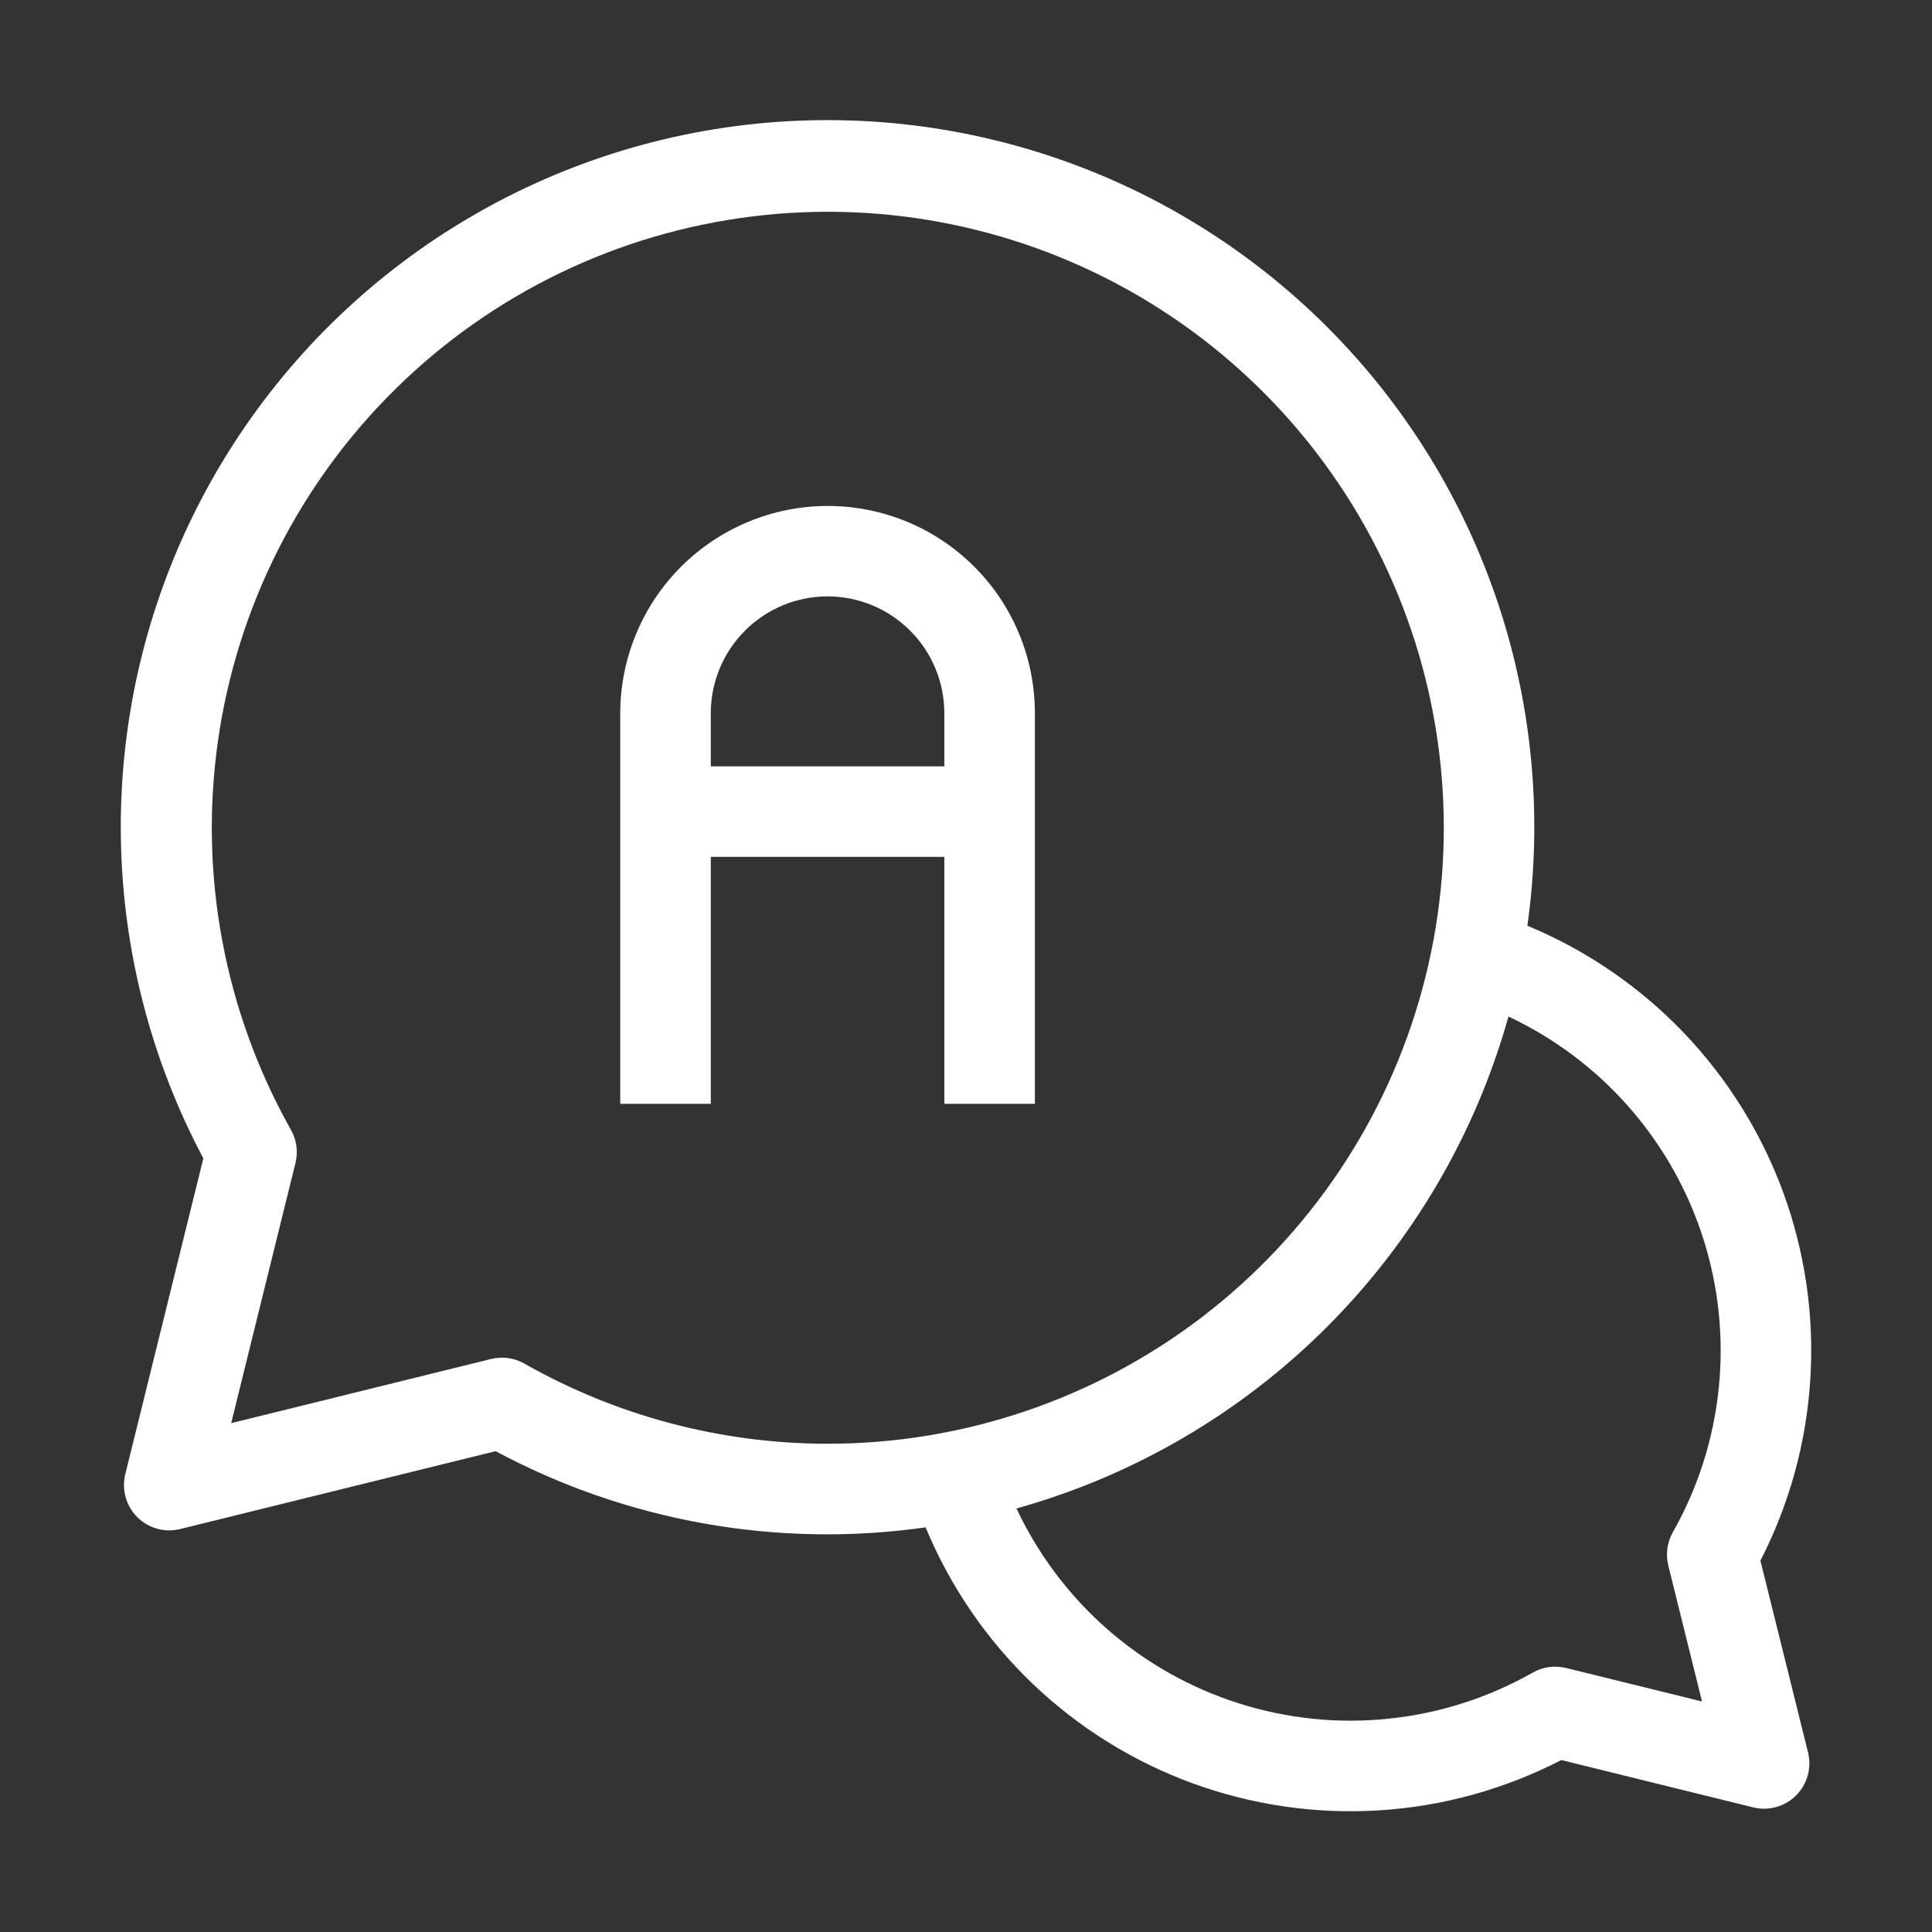
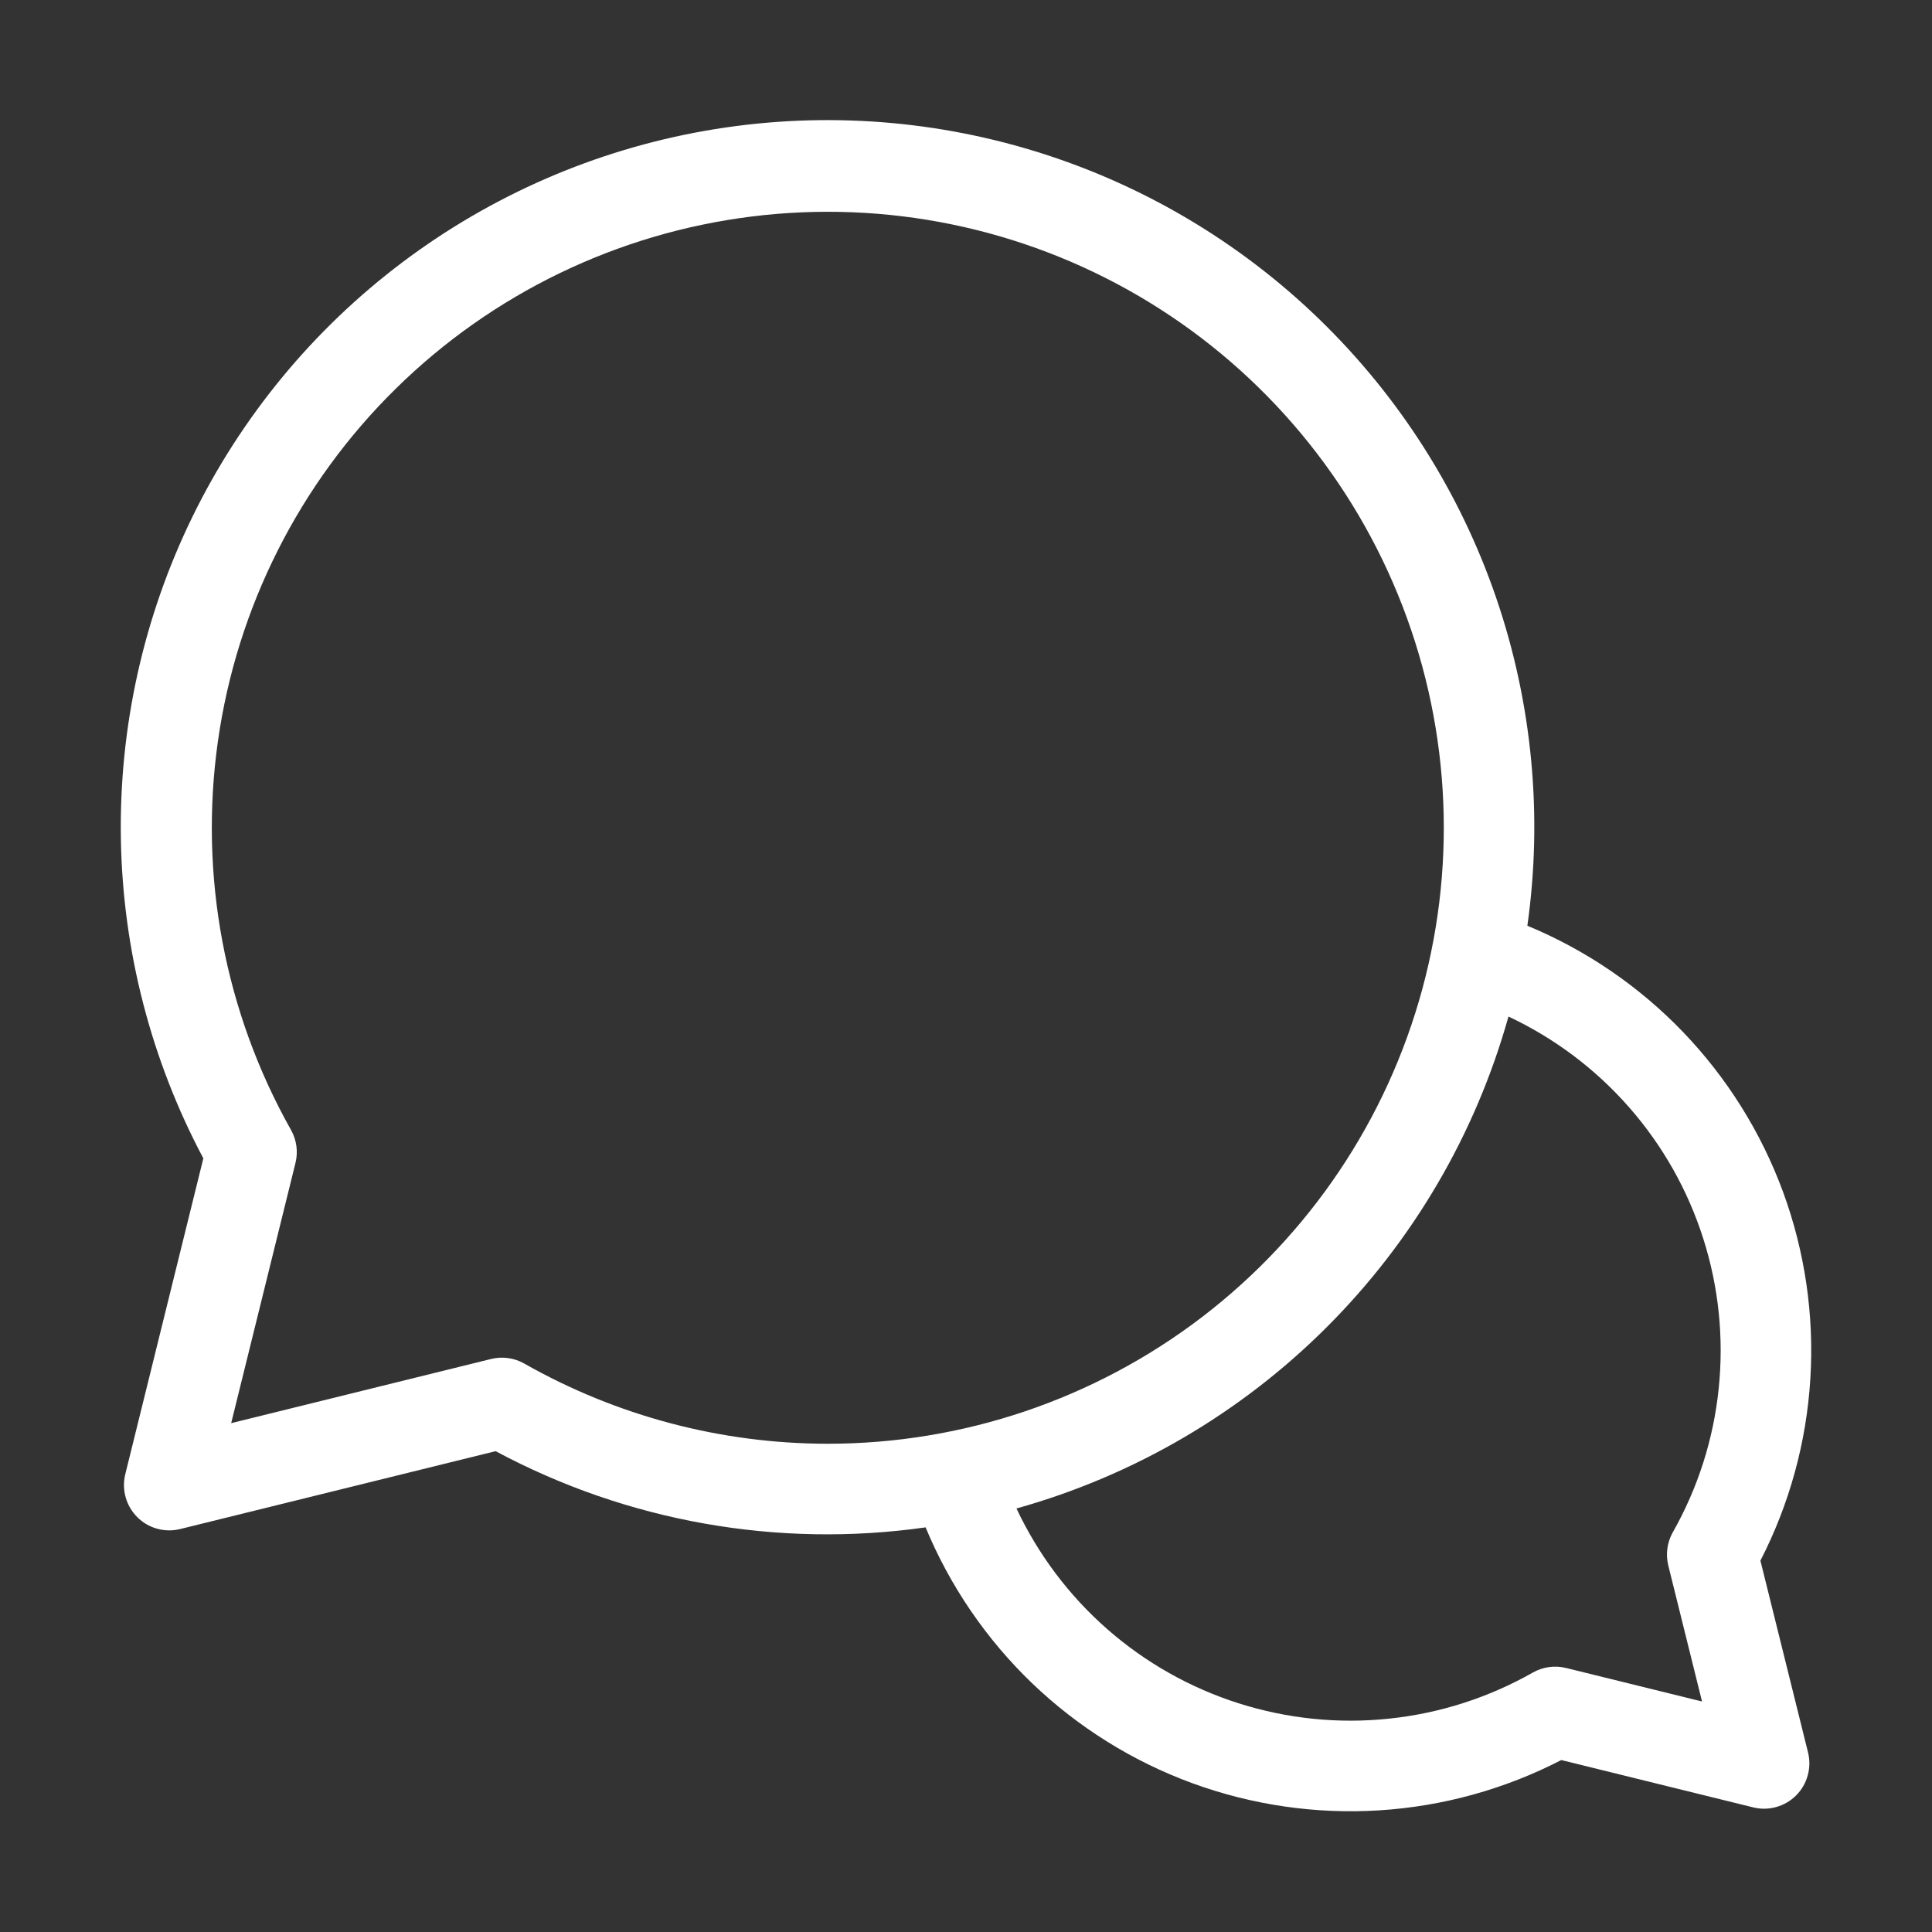
<svg xmlns="http://www.w3.org/2000/svg" width="32" height="32" viewBox="0 0 32 32" fill="none">
  <rect x="0" y="0" width="32" height="32" fill="#333333" stroke="none" />
  <path d="M25.298 15.333C25.556 13.504 25.378 11.639 24.778 9.892C24.178 8.145 23.172 6.565 21.844 5.28C20.516 3.996 18.903 3.044 17.136 2.503C15.37 1.962 13.501 1.846 11.681 2.166C9.861 2.486 8.143 3.232 6.667 4.343C5.191 5.454 3.999 6.898 3.188 8.558C2.377 10.218 1.971 12.047 2.002 13.894C2.033 15.741 2.501 17.555 3.368 19.186L2.075 24.418C2.044 24.544 2.046 24.675 2.081 24.799C2.116 24.924 2.182 25.037 2.273 25.128C2.365 25.22 2.478 25.286 2.602 25.32C2.727 25.355 2.858 25.357 2.983 25.326L8.209 24.036C10.388 25.203 12.883 25.646 15.331 25.298C15.735 26.272 16.336 27.151 17.096 27.881C17.857 28.61 18.761 29.174 19.75 29.536C20.74 29.898 21.794 30.051 22.846 29.985C23.897 29.919 24.924 29.635 25.86 29.152L29.039 29.936C29.165 29.967 29.296 29.965 29.42 29.93C29.545 29.895 29.658 29.829 29.749 29.738C29.841 29.646 29.907 29.533 29.941 29.408C29.976 29.284 29.978 29.153 29.947 29.027L29.158 25.849C29.639 24.913 29.921 23.887 29.985 22.836C30.05 21.786 29.896 20.733 29.534 19.745C29.171 18.757 28.607 17.855 27.878 17.095C27.149 16.336 26.271 15.736 25.298 15.333ZM13.707 23.913C11.946 23.912 10.215 23.454 8.684 22.585C8.517 22.49 8.32 22.463 8.134 22.509L3.829 23.572L4.894 19.262C4.94 19.076 4.913 18.88 4.819 18.714C3.72 16.76 3.295 14.499 3.609 12.28C3.923 10.061 4.959 8.007 6.557 6.436C8.155 4.864 10.226 3.863 12.451 3.586C14.675 3.309 16.928 3.772 18.863 4.904C20.797 6.036 22.305 7.773 23.154 9.848C24.003 11.922 24.145 14.218 23.558 16.382C22.971 18.545 21.688 20.454 19.908 21.816C18.127 23.177 15.948 23.914 13.707 23.913ZM27.632 25.929L28.191 28.182L25.939 27.627C25.753 27.581 25.557 27.608 25.39 27.702C24.657 28.118 23.846 28.379 23.008 28.466C22.17 28.555 21.323 28.468 20.519 28.213C19.716 27.958 18.974 27.54 18.34 26.984C17.707 26.429 17.195 25.748 16.836 24.985C18.78 24.442 20.551 23.406 21.978 21.979C23.405 20.552 24.441 18.781 24.985 16.837C25.747 17.195 26.427 17.706 26.982 18.339C27.537 18.971 27.956 19.712 28.211 20.514C28.467 21.316 28.554 22.162 28.467 22.999C28.381 23.837 28.122 24.647 27.707 25.379C27.613 25.546 27.586 25.743 27.632 25.929Z" fill="white" />
-   <path d="M13.709 8.38C12.798 8.381 11.925 8.743 11.281 9.386C10.637 10.029 10.275 10.902 10.273 11.812V18.283H11.773V14.193H15.641V18.283H17.141V11.812C17.141 11.361 17.052 10.915 16.88 10.498C16.708 10.082 16.455 9.703 16.136 9.385C15.817 9.066 15.439 8.813 15.022 8.641C14.606 8.469 14.159 8.38 13.709 8.38V8.38ZM15.641 12.693H11.773V11.812C11.773 11.299 11.977 10.807 12.34 10.445C12.702 10.082 13.194 9.878 13.707 9.878C14.22 9.878 14.712 10.082 15.074 10.445C15.437 10.807 15.641 11.299 15.641 11.812V12.693Z" fill="white" />
</svg>